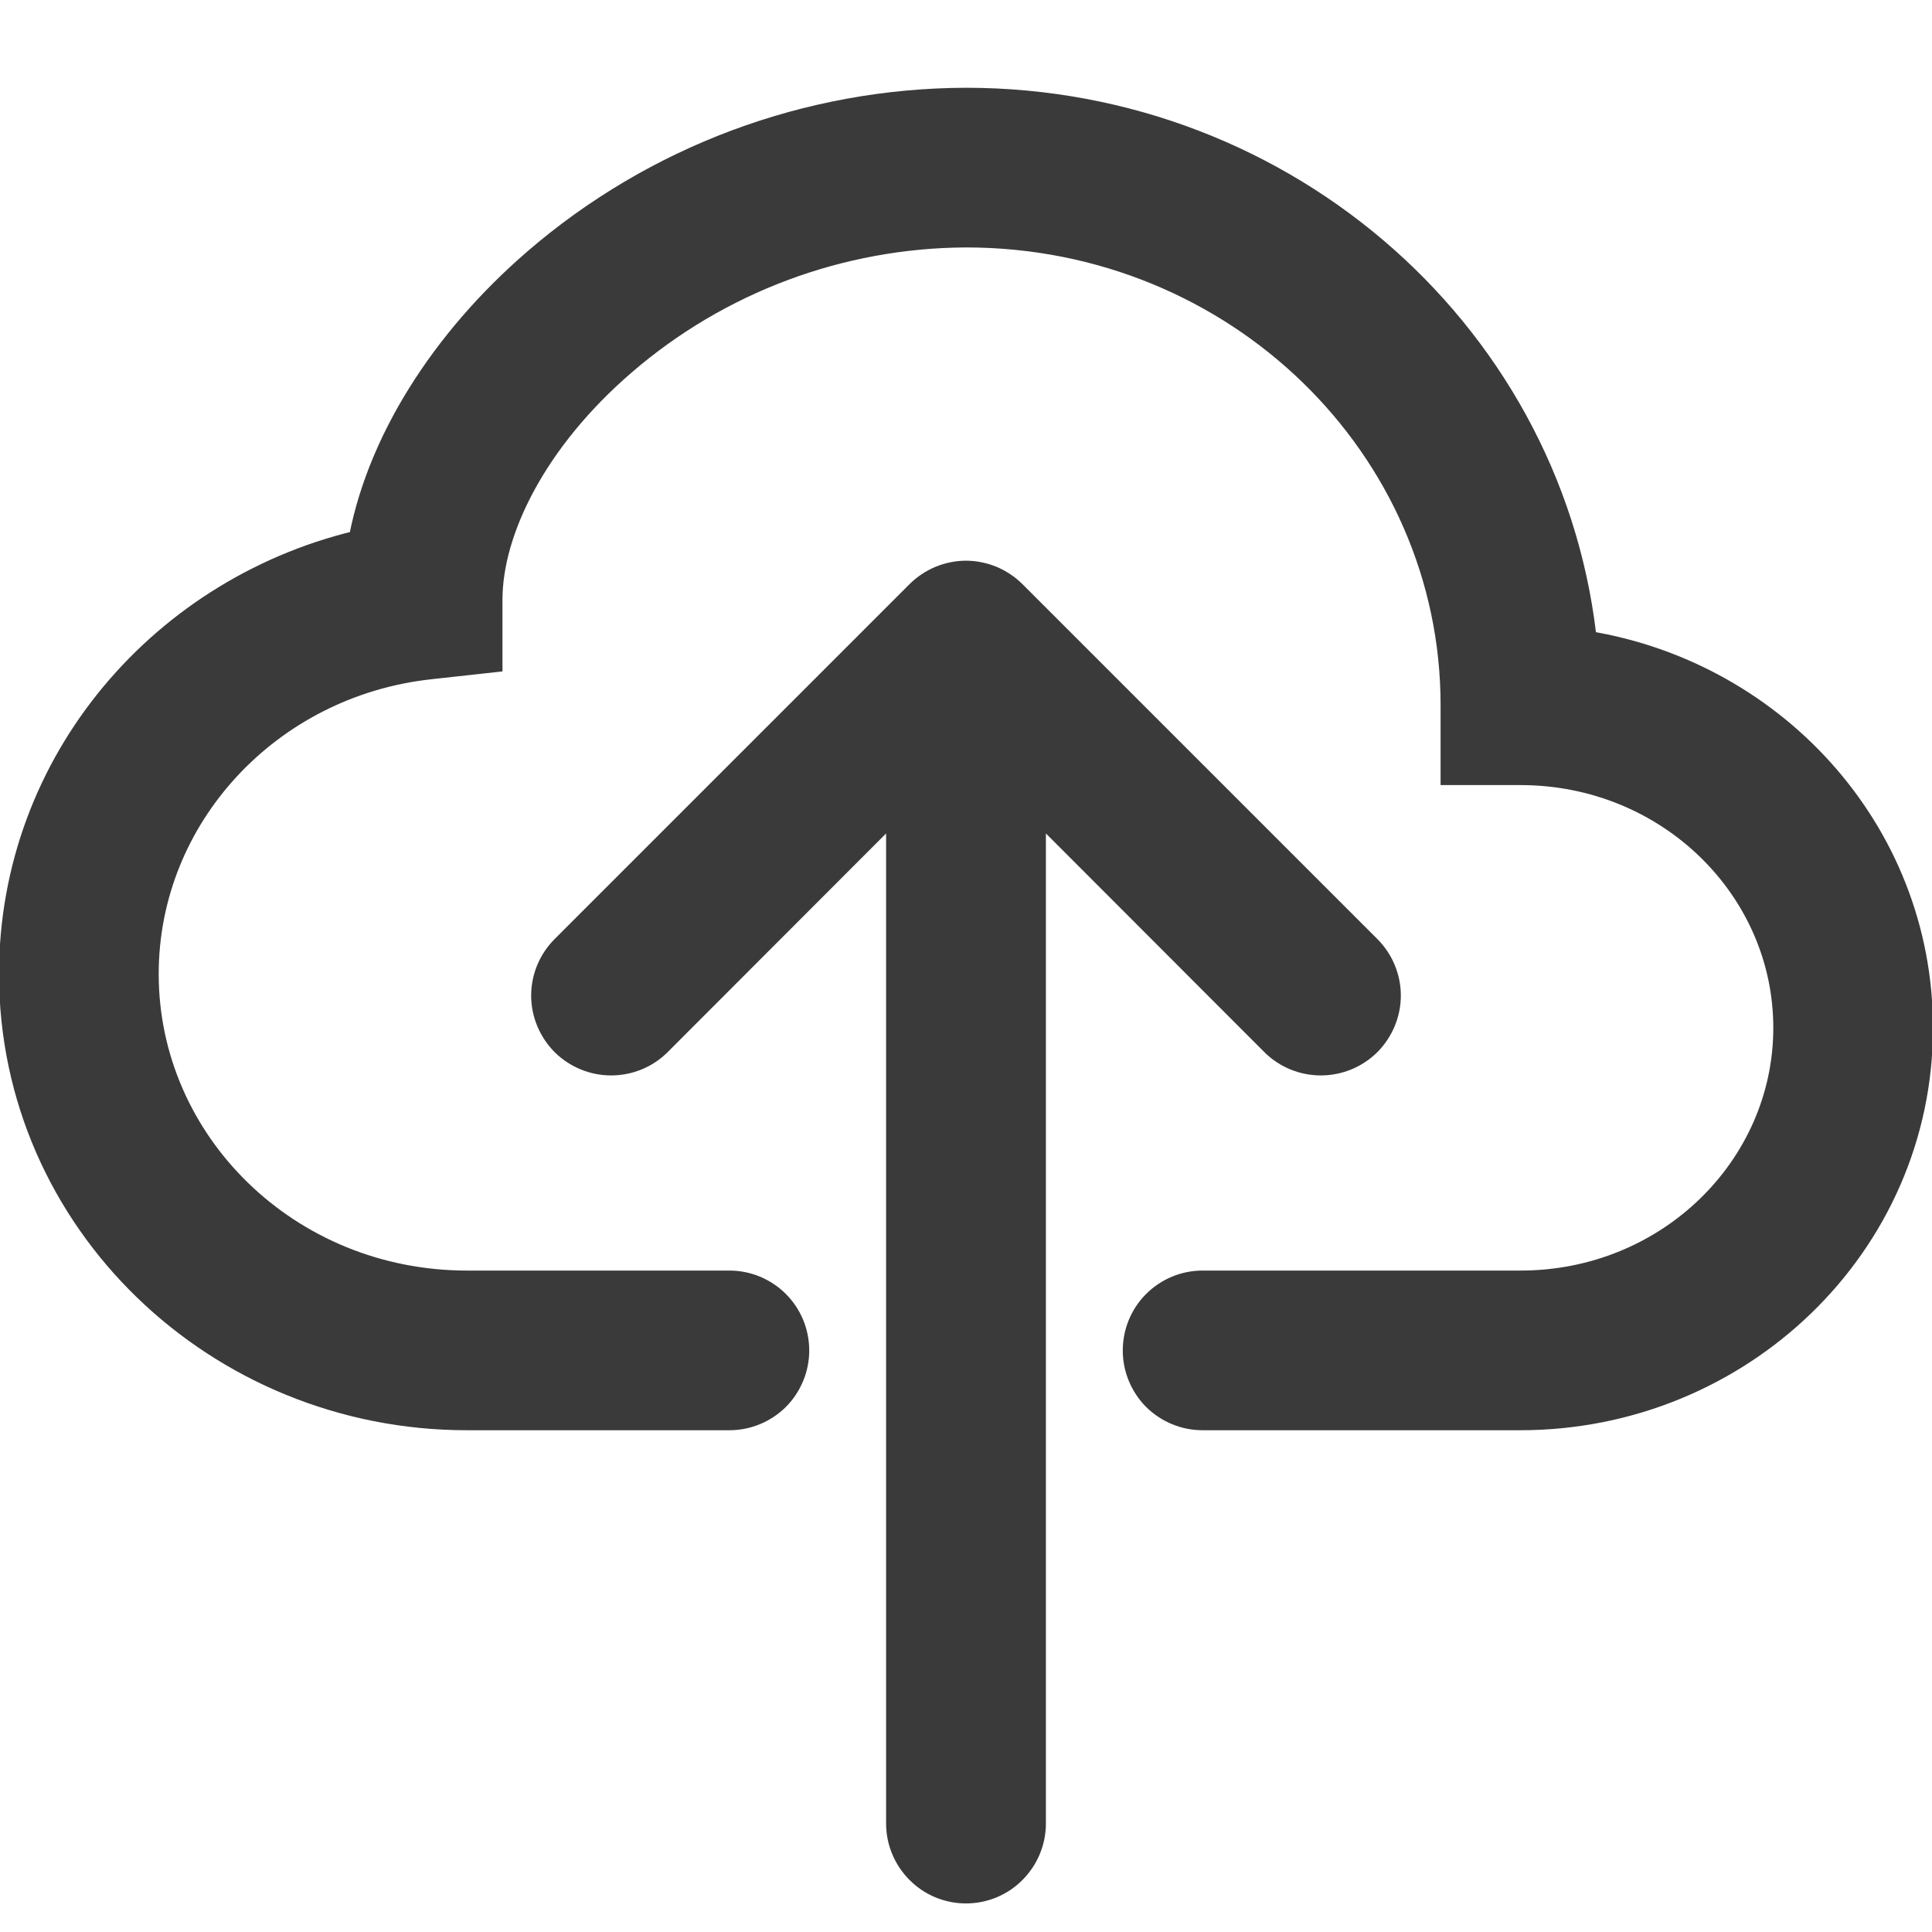
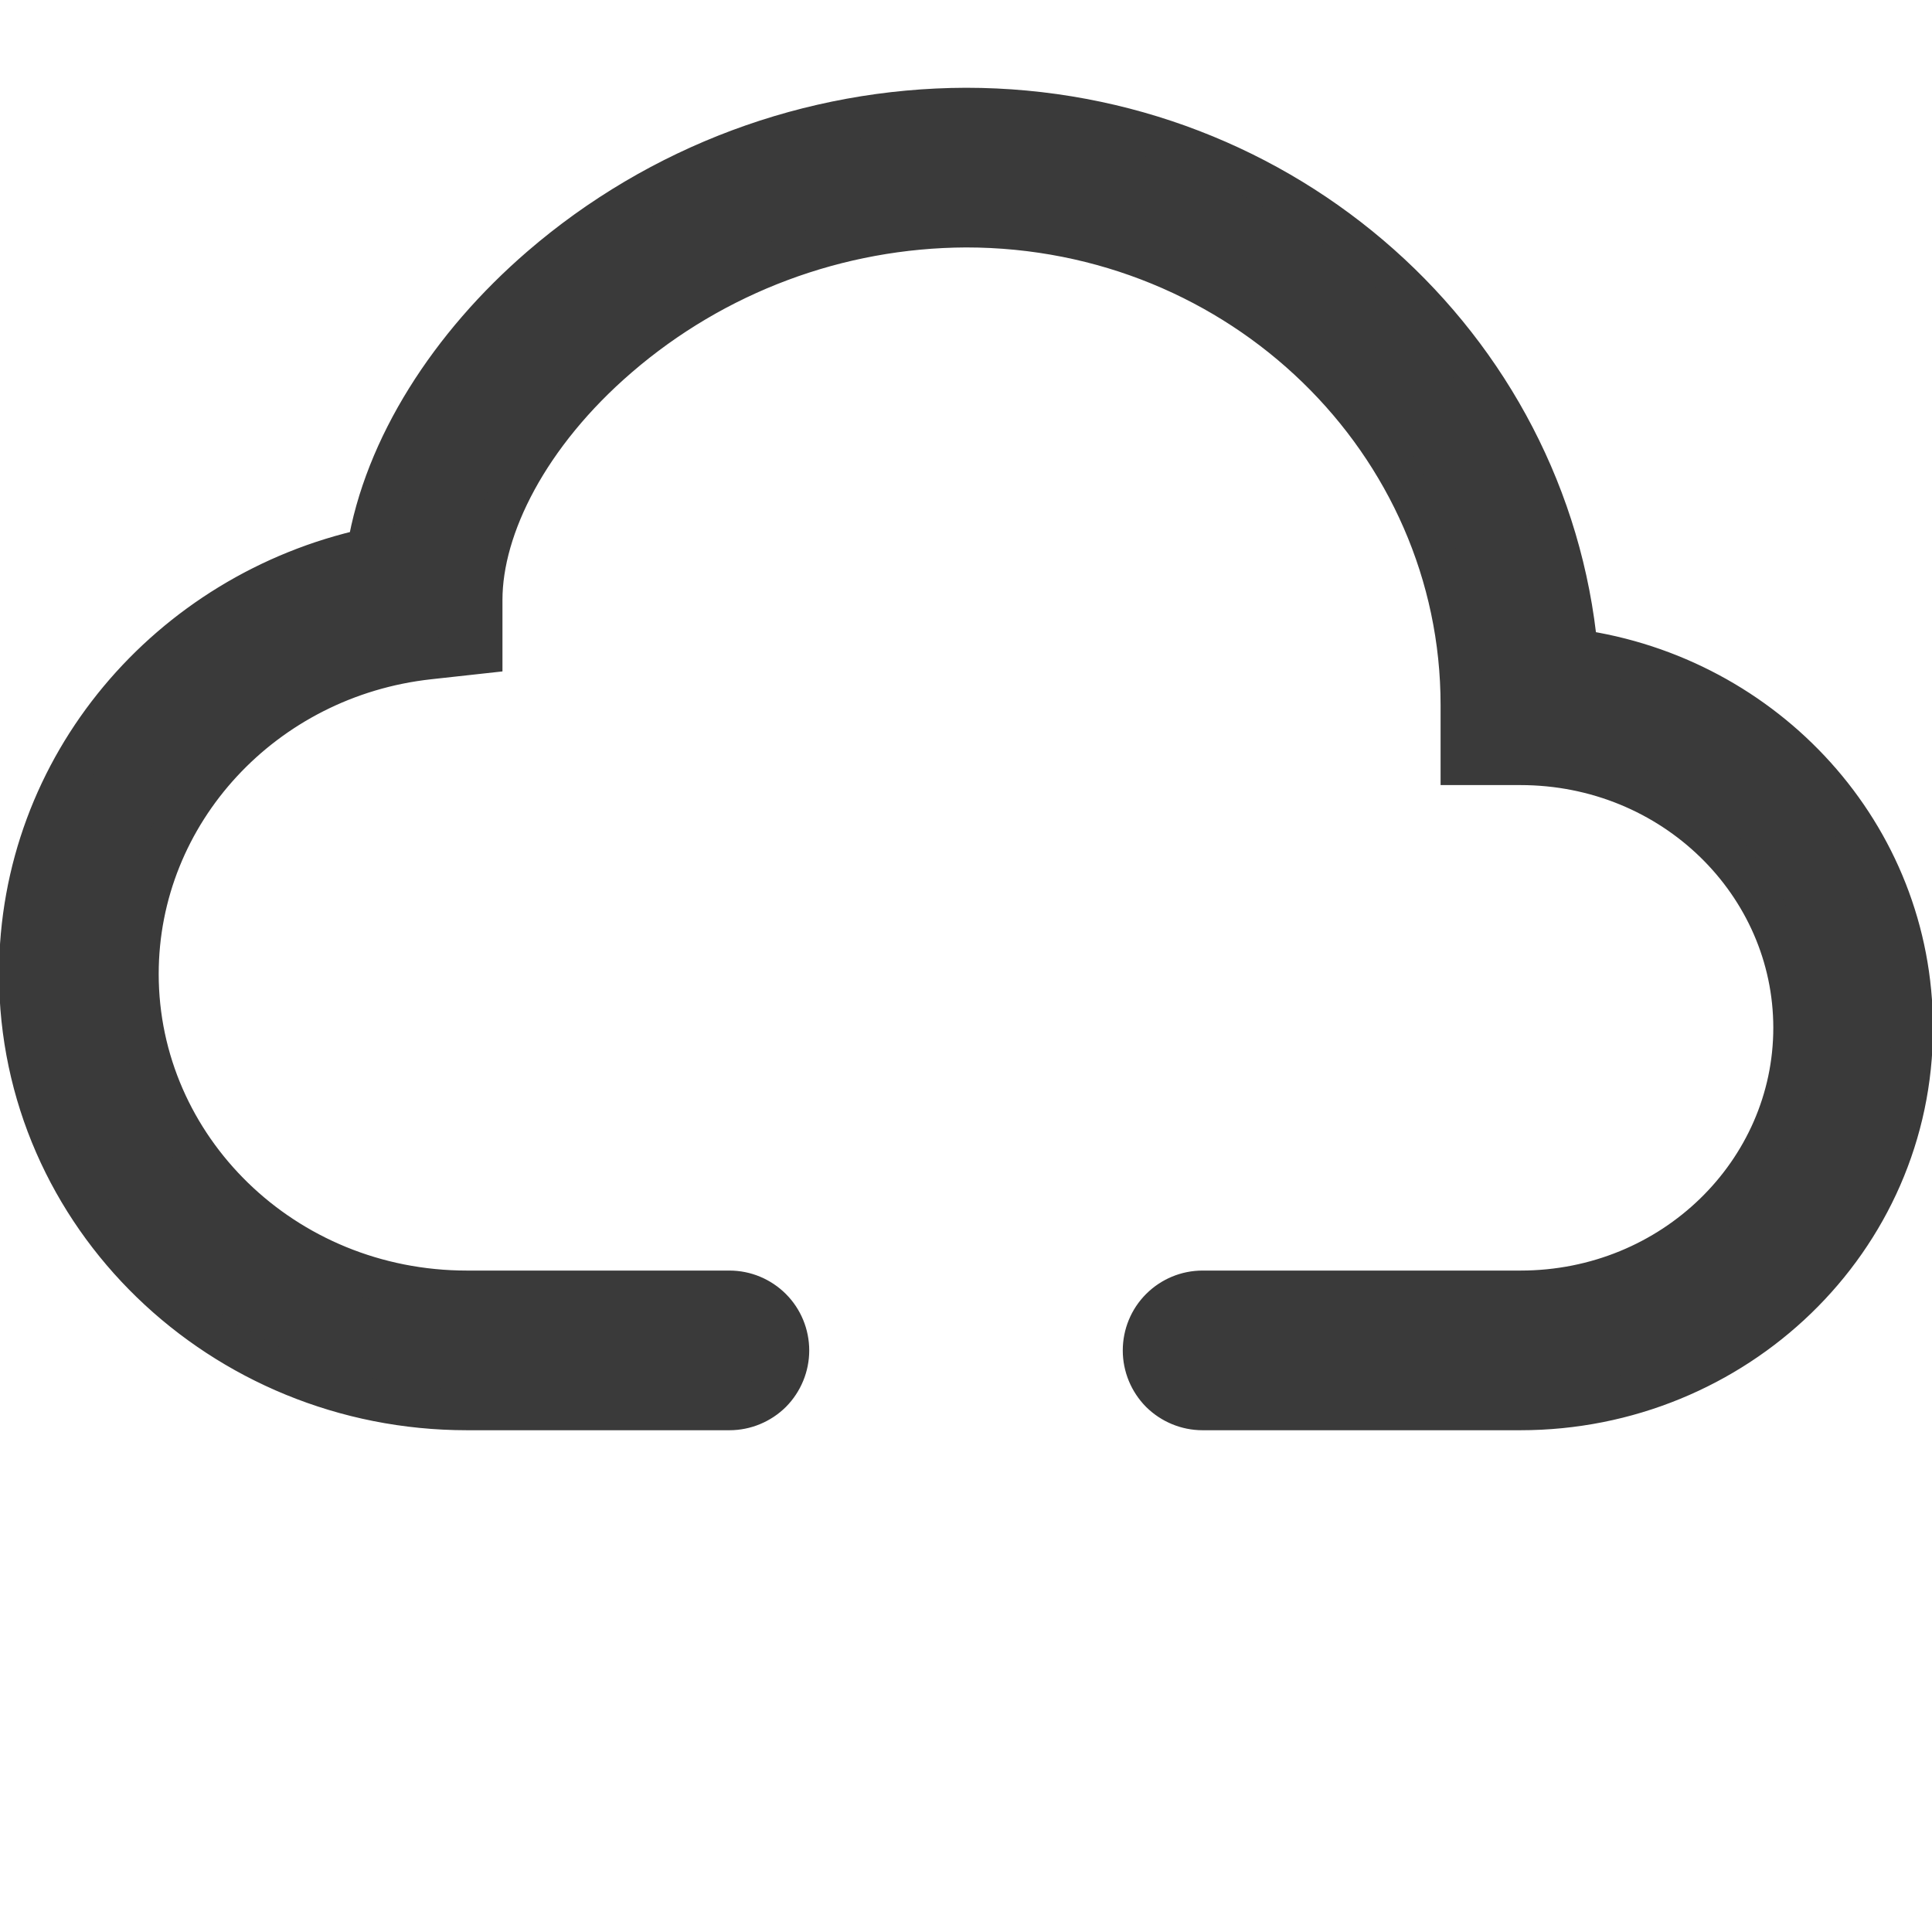
<svg xmlns="http://www.w3.org/2000/svg" width="14" height="14" viewBox="0 0 14 14" fill="none">
  <path fill-rule="evenodd" clip-rule="evenodd" d="M3.919 1.936C4.776 1.197 5.869 0.789 7 0.786C9.306 0.786 11.22 2.5 11.428 4.711C12.793 4.903 13.857 6.046 13.857 7.448C13.857 8.988 12.573 10.214 11.017 10.214H8.714C8.601 10.214 8.492 10.169 8.411 10.089C8.331 10.008 8.286 9.899 8.286 9.786C8.286 9.672 8.331 9.563 8.411 9.483C8.492 9.402 8.601 9.357 8.714 9.357H11.018C12.125 9.357 13 8.49 13 7.448C13 6.406 12.126 5.539 11.017 5.539H10.589V5.11C10.59 3.207 8.995 1.643 7 1.643C6.074 1.647 5.18 1.981 4.479 2.586C3.83 3.145 3.491 3.818 3.491 4.347V4.731L3.109 4.773C1.912 4.904 1 5.887 1 7.058C1 8.316 2.054 9.357 3.384 9.357H5.286C5.399 9.357 5.508 9.402 5.589 9.483C5.669 9.563 5.714 9.672 5.714 9.786C5.714 9.899 5.669 10.008 5.589 10.089C5.508 10.169 5.399 10.214 5.286 10.214H3.384C1.607 10.214 0.143 8.814 0.143 7.058C0.143 5.547 1.228 4.296 2.665 3.979C2.787 3.239 3.263 2.502 3.919 1.936Z" fill="#3A3A3A" stroke="#3A3A3A" stroke-width="0.3" />
-   <path fill-rule="evenodd" clip-rule="evenodd" d="M6.697 4.339C6.736 4.3 6.784 4.268 6.836 4.246C6.888 4.225 6.944 4.213 7 4.213C7.056 4.213 7.112 4.225 7.164 4.246C7.216 4.268 7.264 4.3 7.303 4.339L9.875 6.911C9.955 6.991 10.001 7.1 10.001 7.214C10.001 7.328 9.955 7.437 9.875 7.518C9.794 7.598 9.685 7.643 9.571 7.643C9.458 7.643 9.348 7.598 9.268 7.518L7.429 5.677V13.214C7.429 13.328 7.383 13.437 7.303 13.517C7.223 13.598 7.114 13.643 7 13.643C6.886 13.643 6.777 13.598 6.697 13.517C6.617 13.437 6.571 13.328 6.571 13.214V5.677L4.732 7.518C4.652 7.598 4.542 7.643 4.429 7.643C4.315 7.643 4.206 7.598 4.125 7.518C4.045 7.437 3.999 7.328 3.999 7.214C3.999 7.1 4.045 6.991 4.125 6.911L6.697 4.339Z" fill="#3A3A3A" stroke="#3A3A3A" stroke-width="0.3" />
</svg>